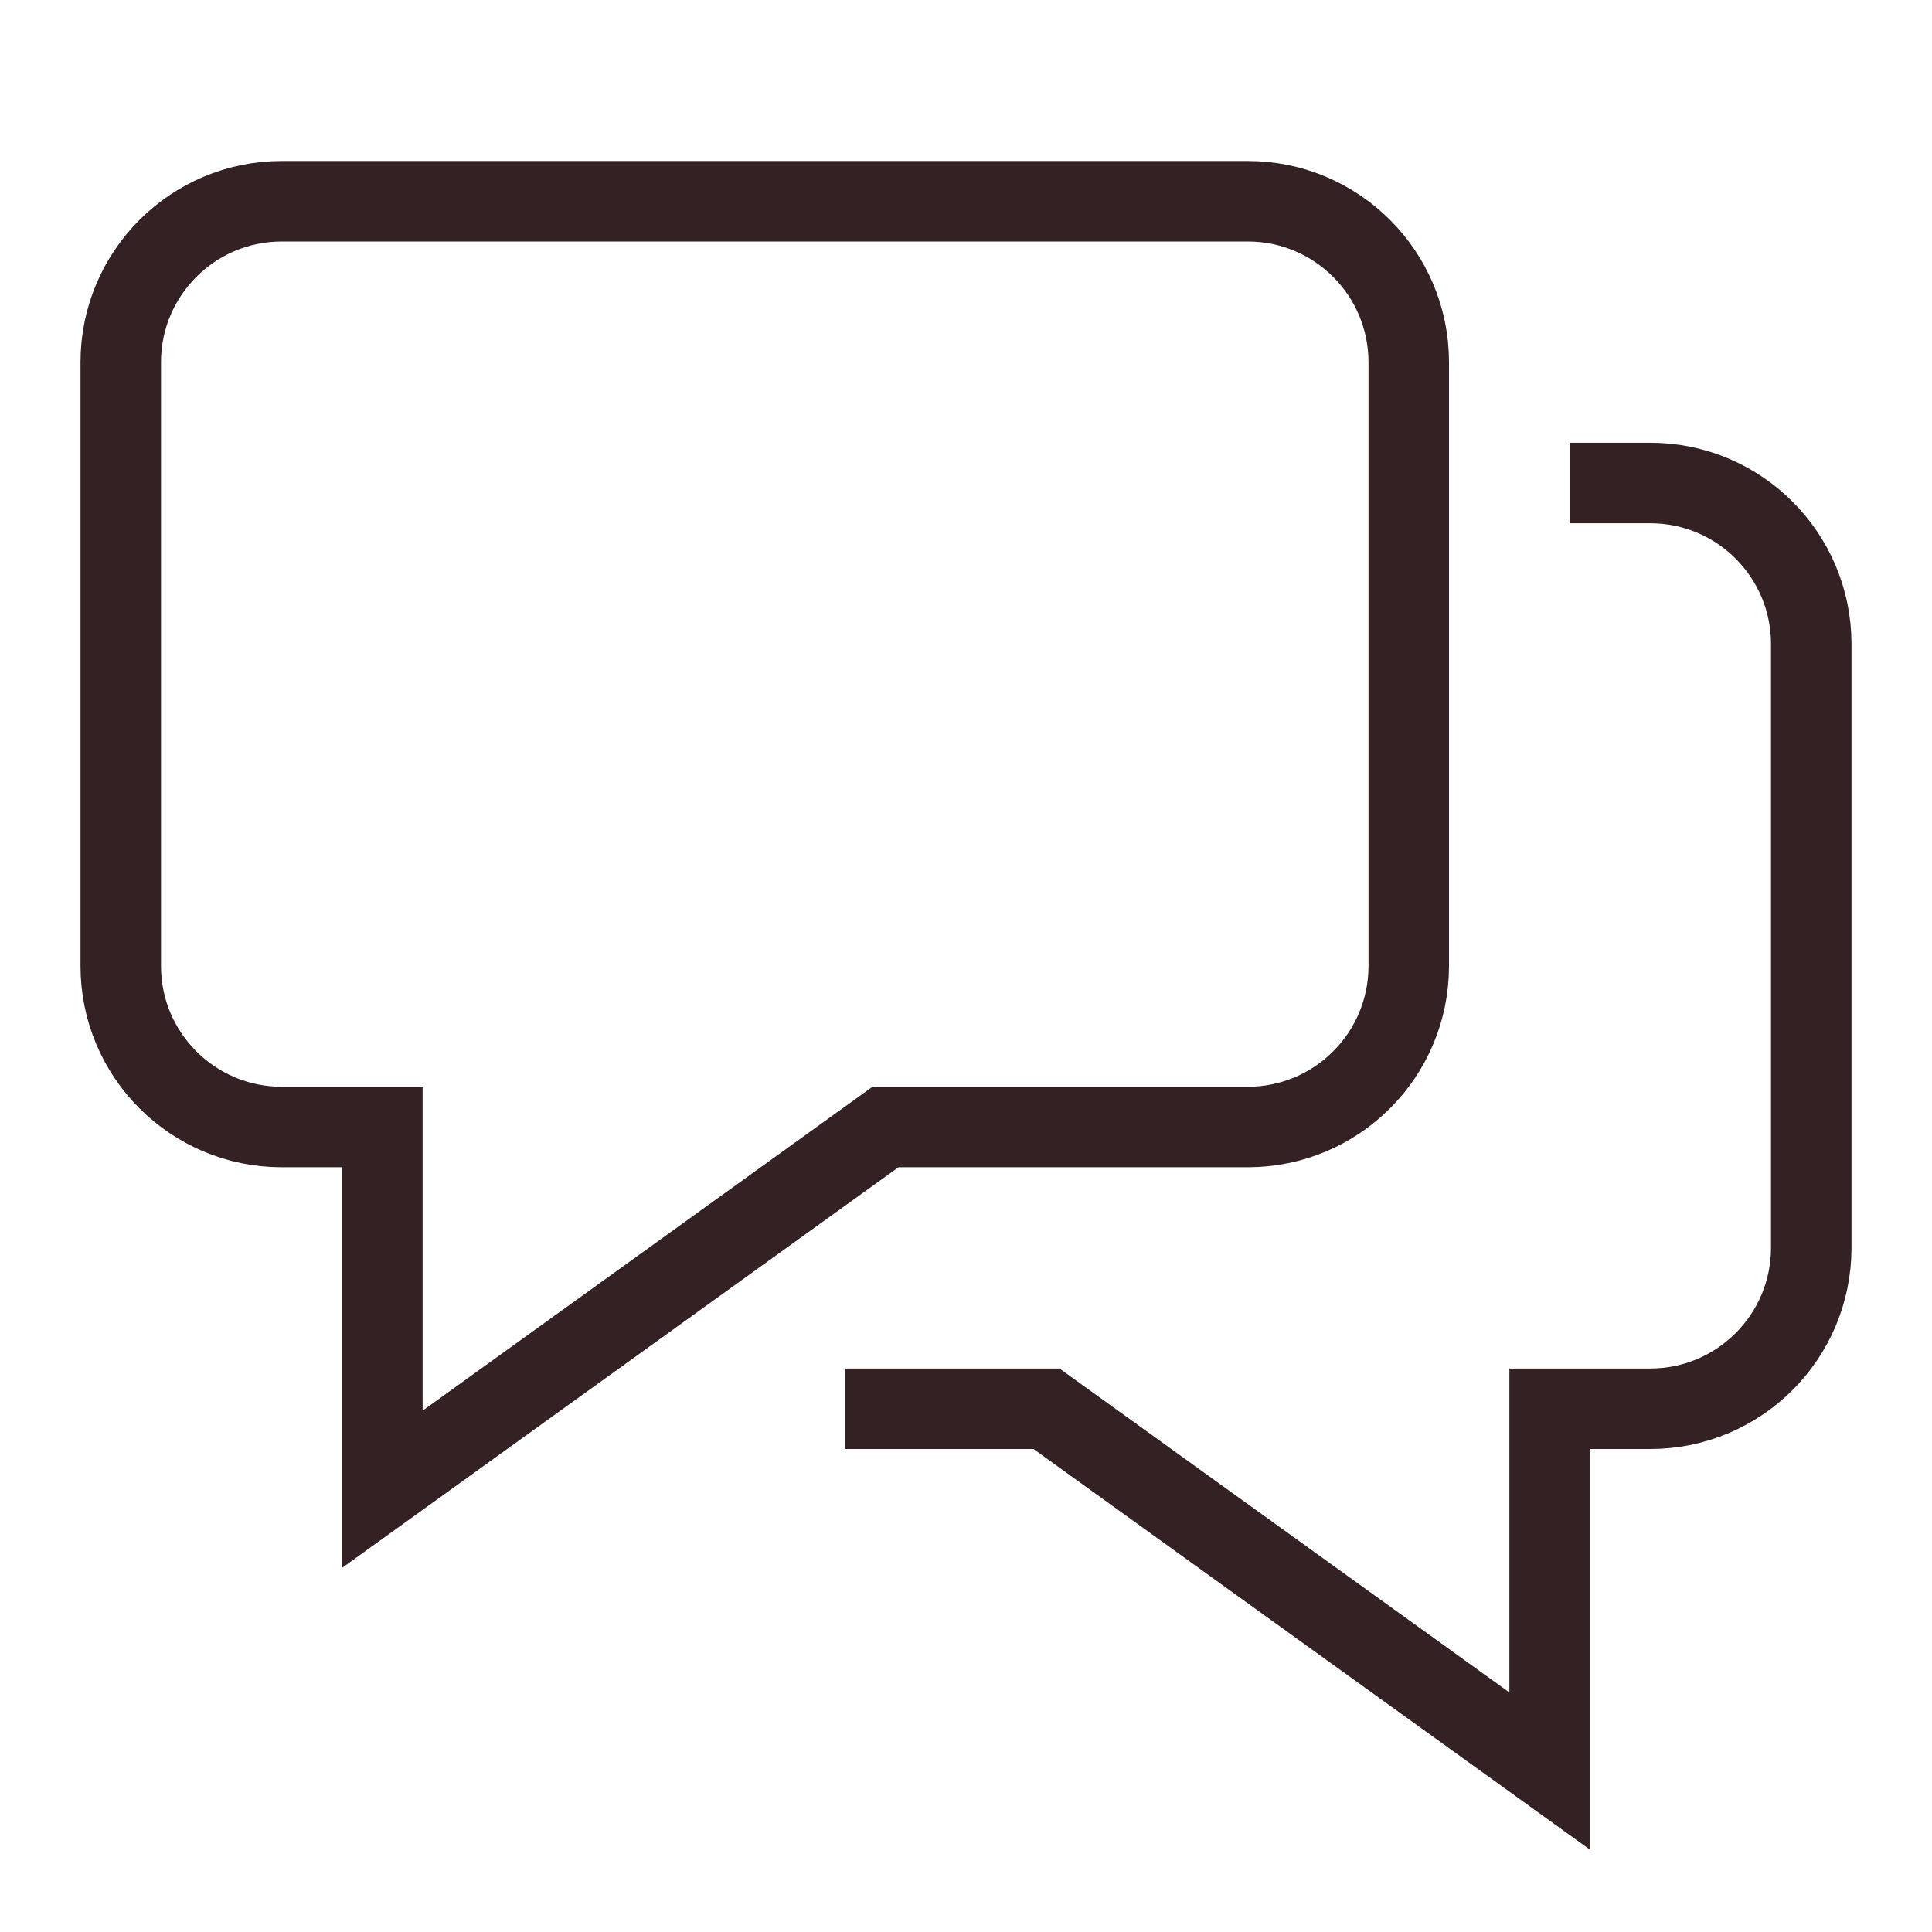
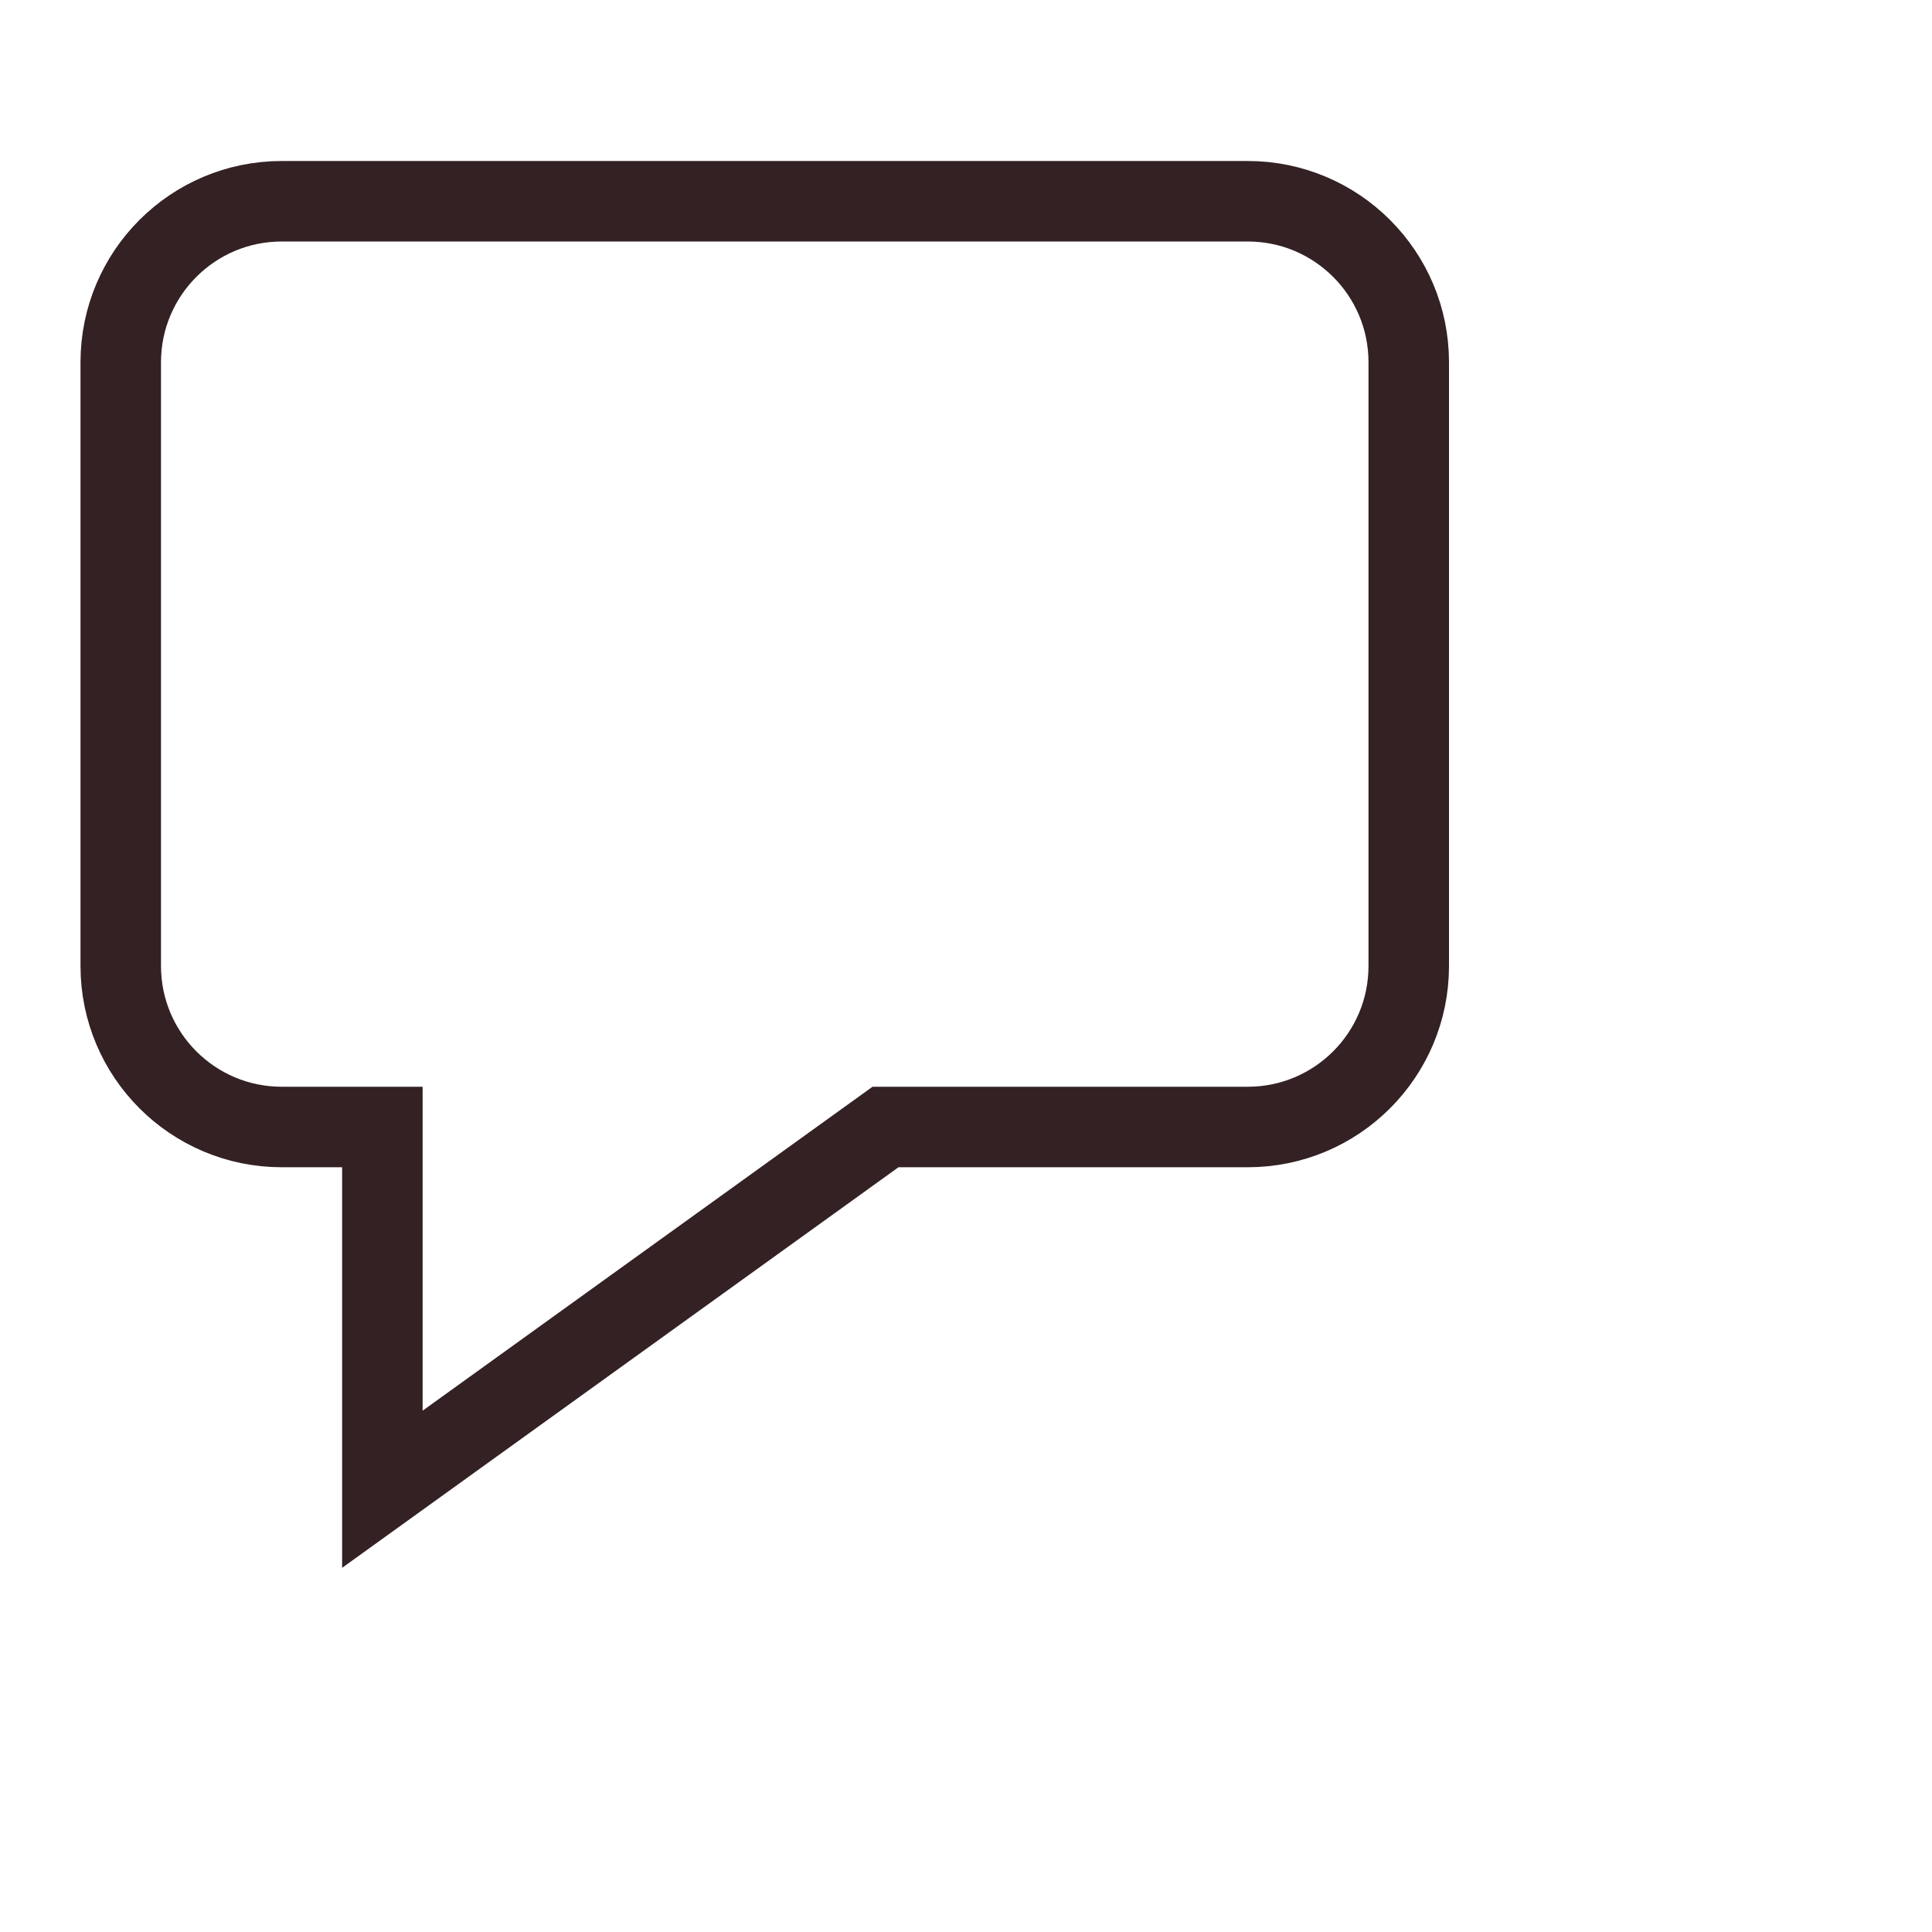
<svg xmlns="http://www.w3.org/2000/svg" height="48" width="48" viewBox="0 0 48 48">
  <title>48 messages</title>
  <g stroke-linecap="square" stroke-miterlimit="10" fill="#332124" stroke-linejoin="miter" class="nc-icon-wrapper">
    <path d="M31 5H7C4.791 5 3 6.791 3 9V24C3 26.209 4.791 28 7 28H9.5V37L22 28H31C33.209 28 35 26.209 35 24V9C35 6.791 33.209 5 31 5Z" stroke="#332124" stroke-width="2" fill="none" />
-     <path d="M40 12H41C43.209 12 45 13.791 45 16V31C45 33.209 43.209 35 41 35H38.5V44L26 35H22" stroke="#332124" stroke-width="2" data-color="color-2" fill="none" />
  </g>
</svg>